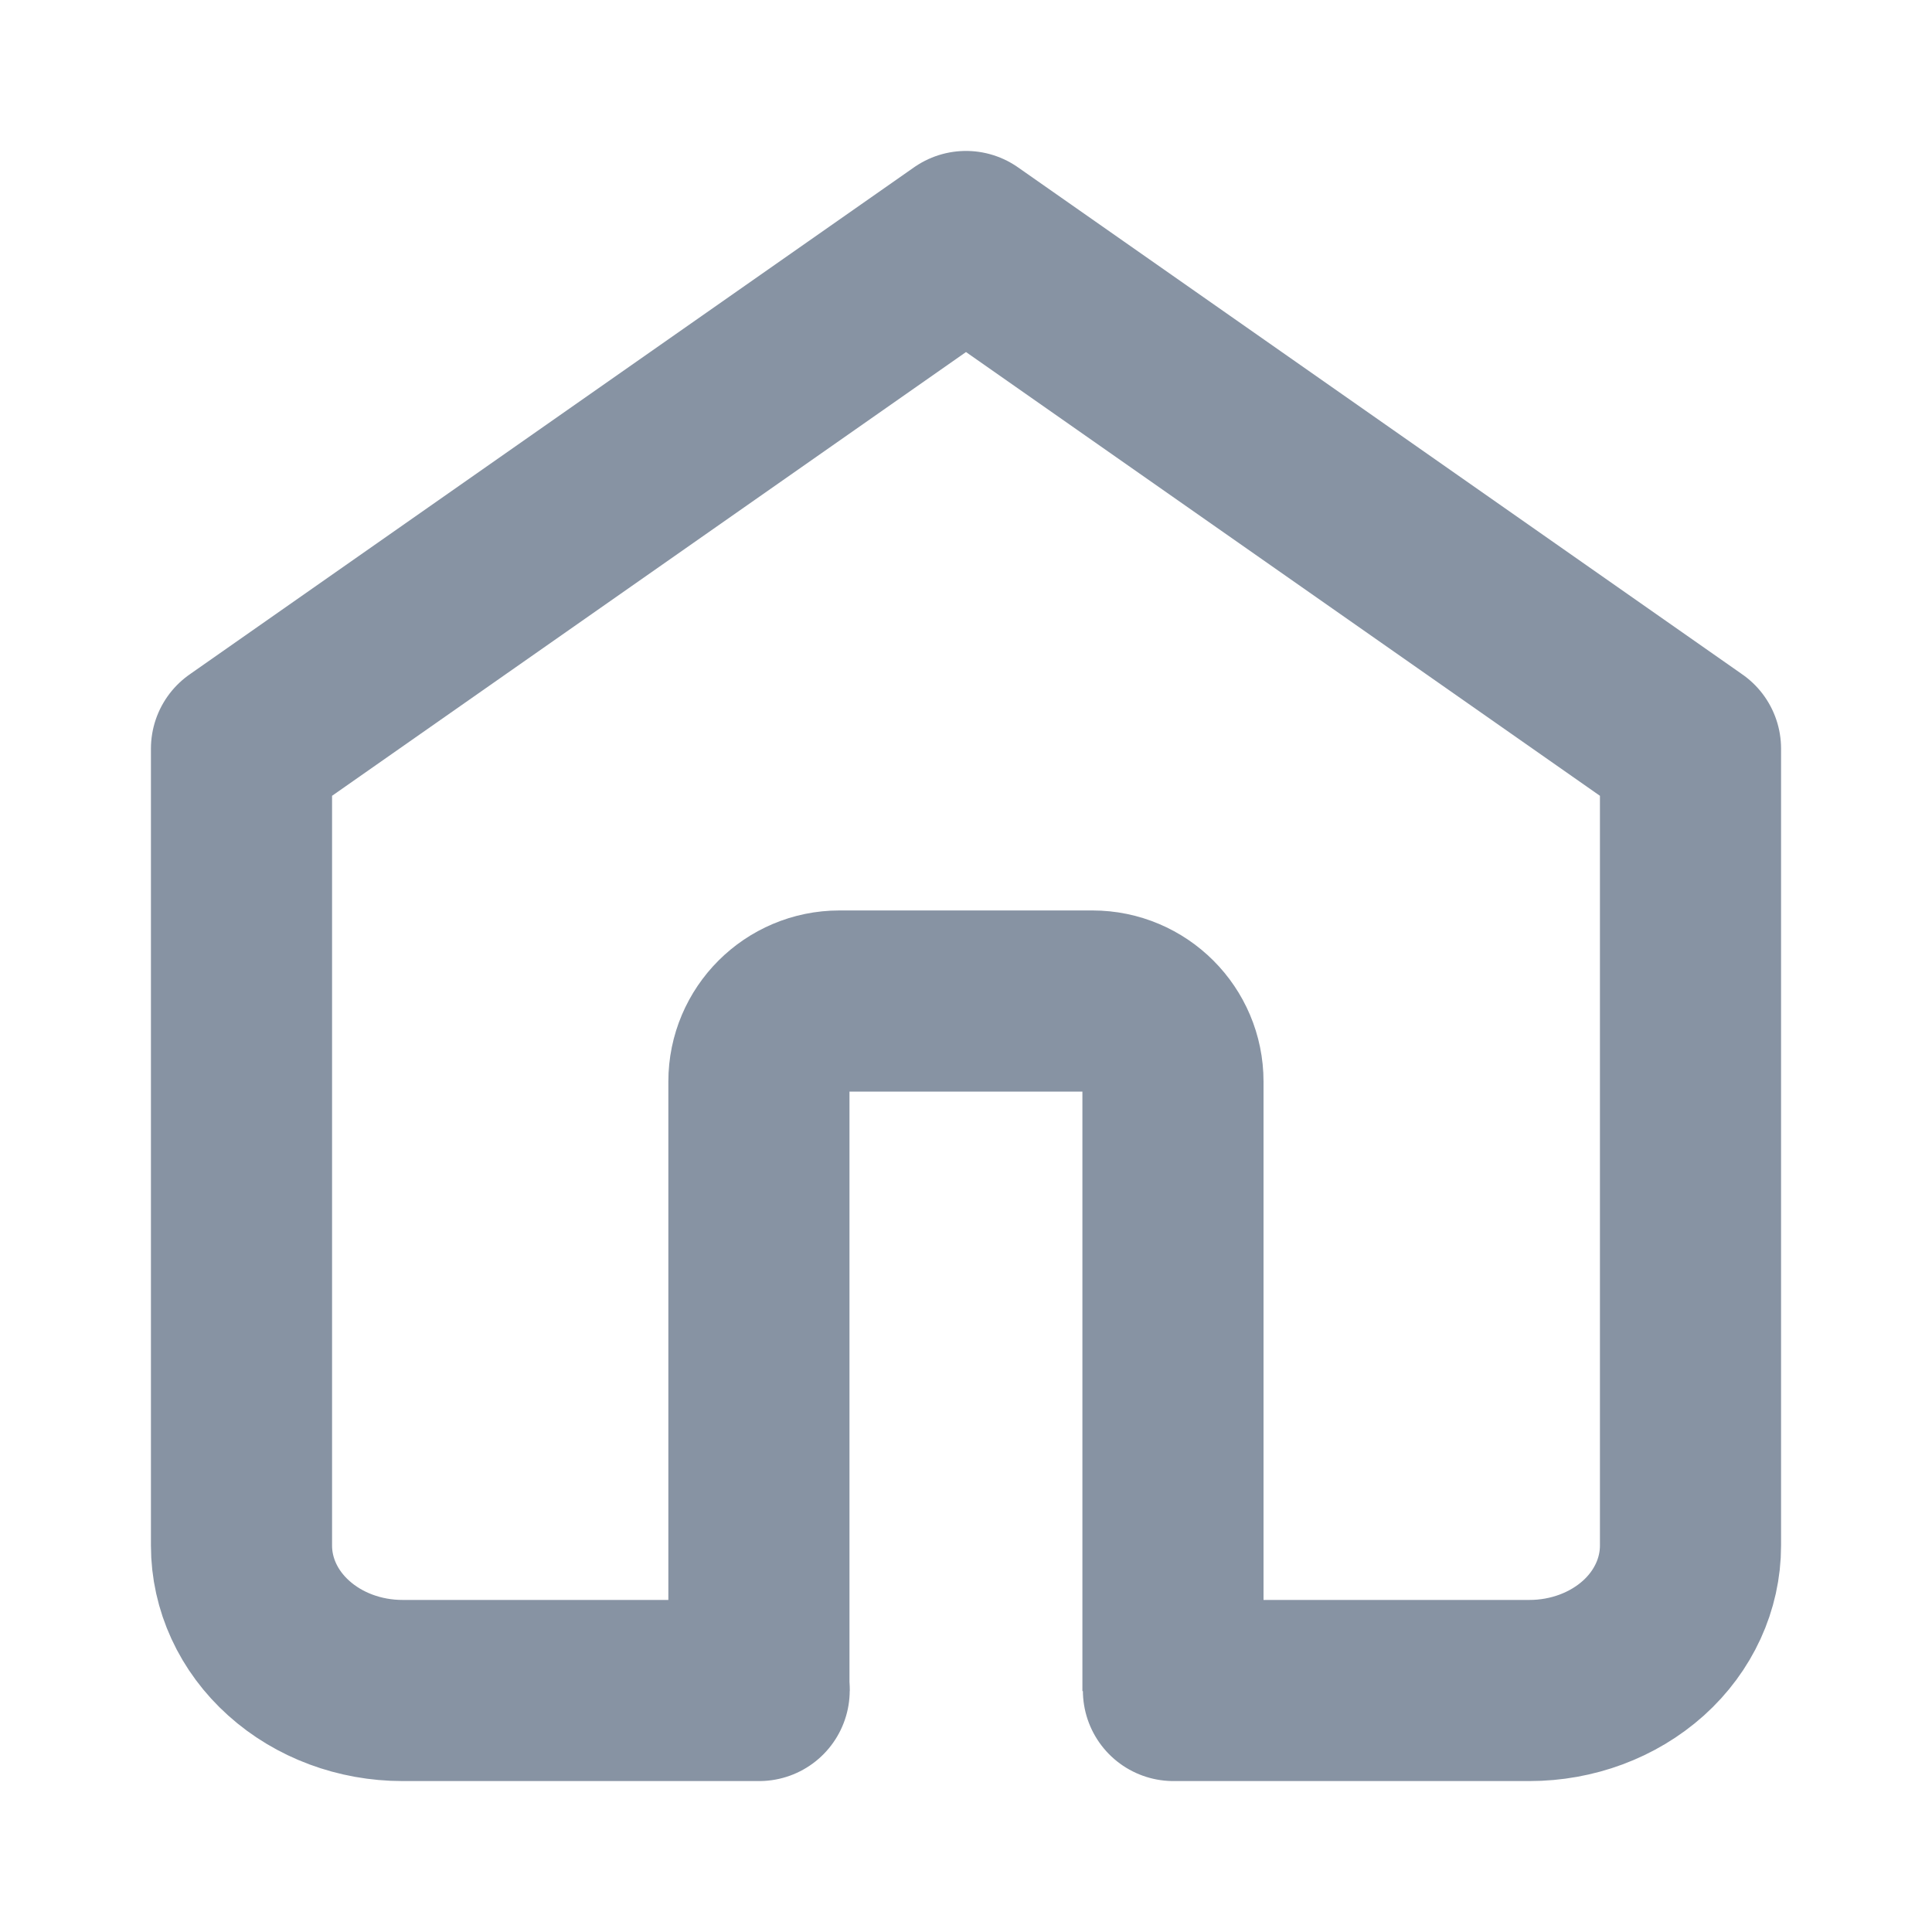
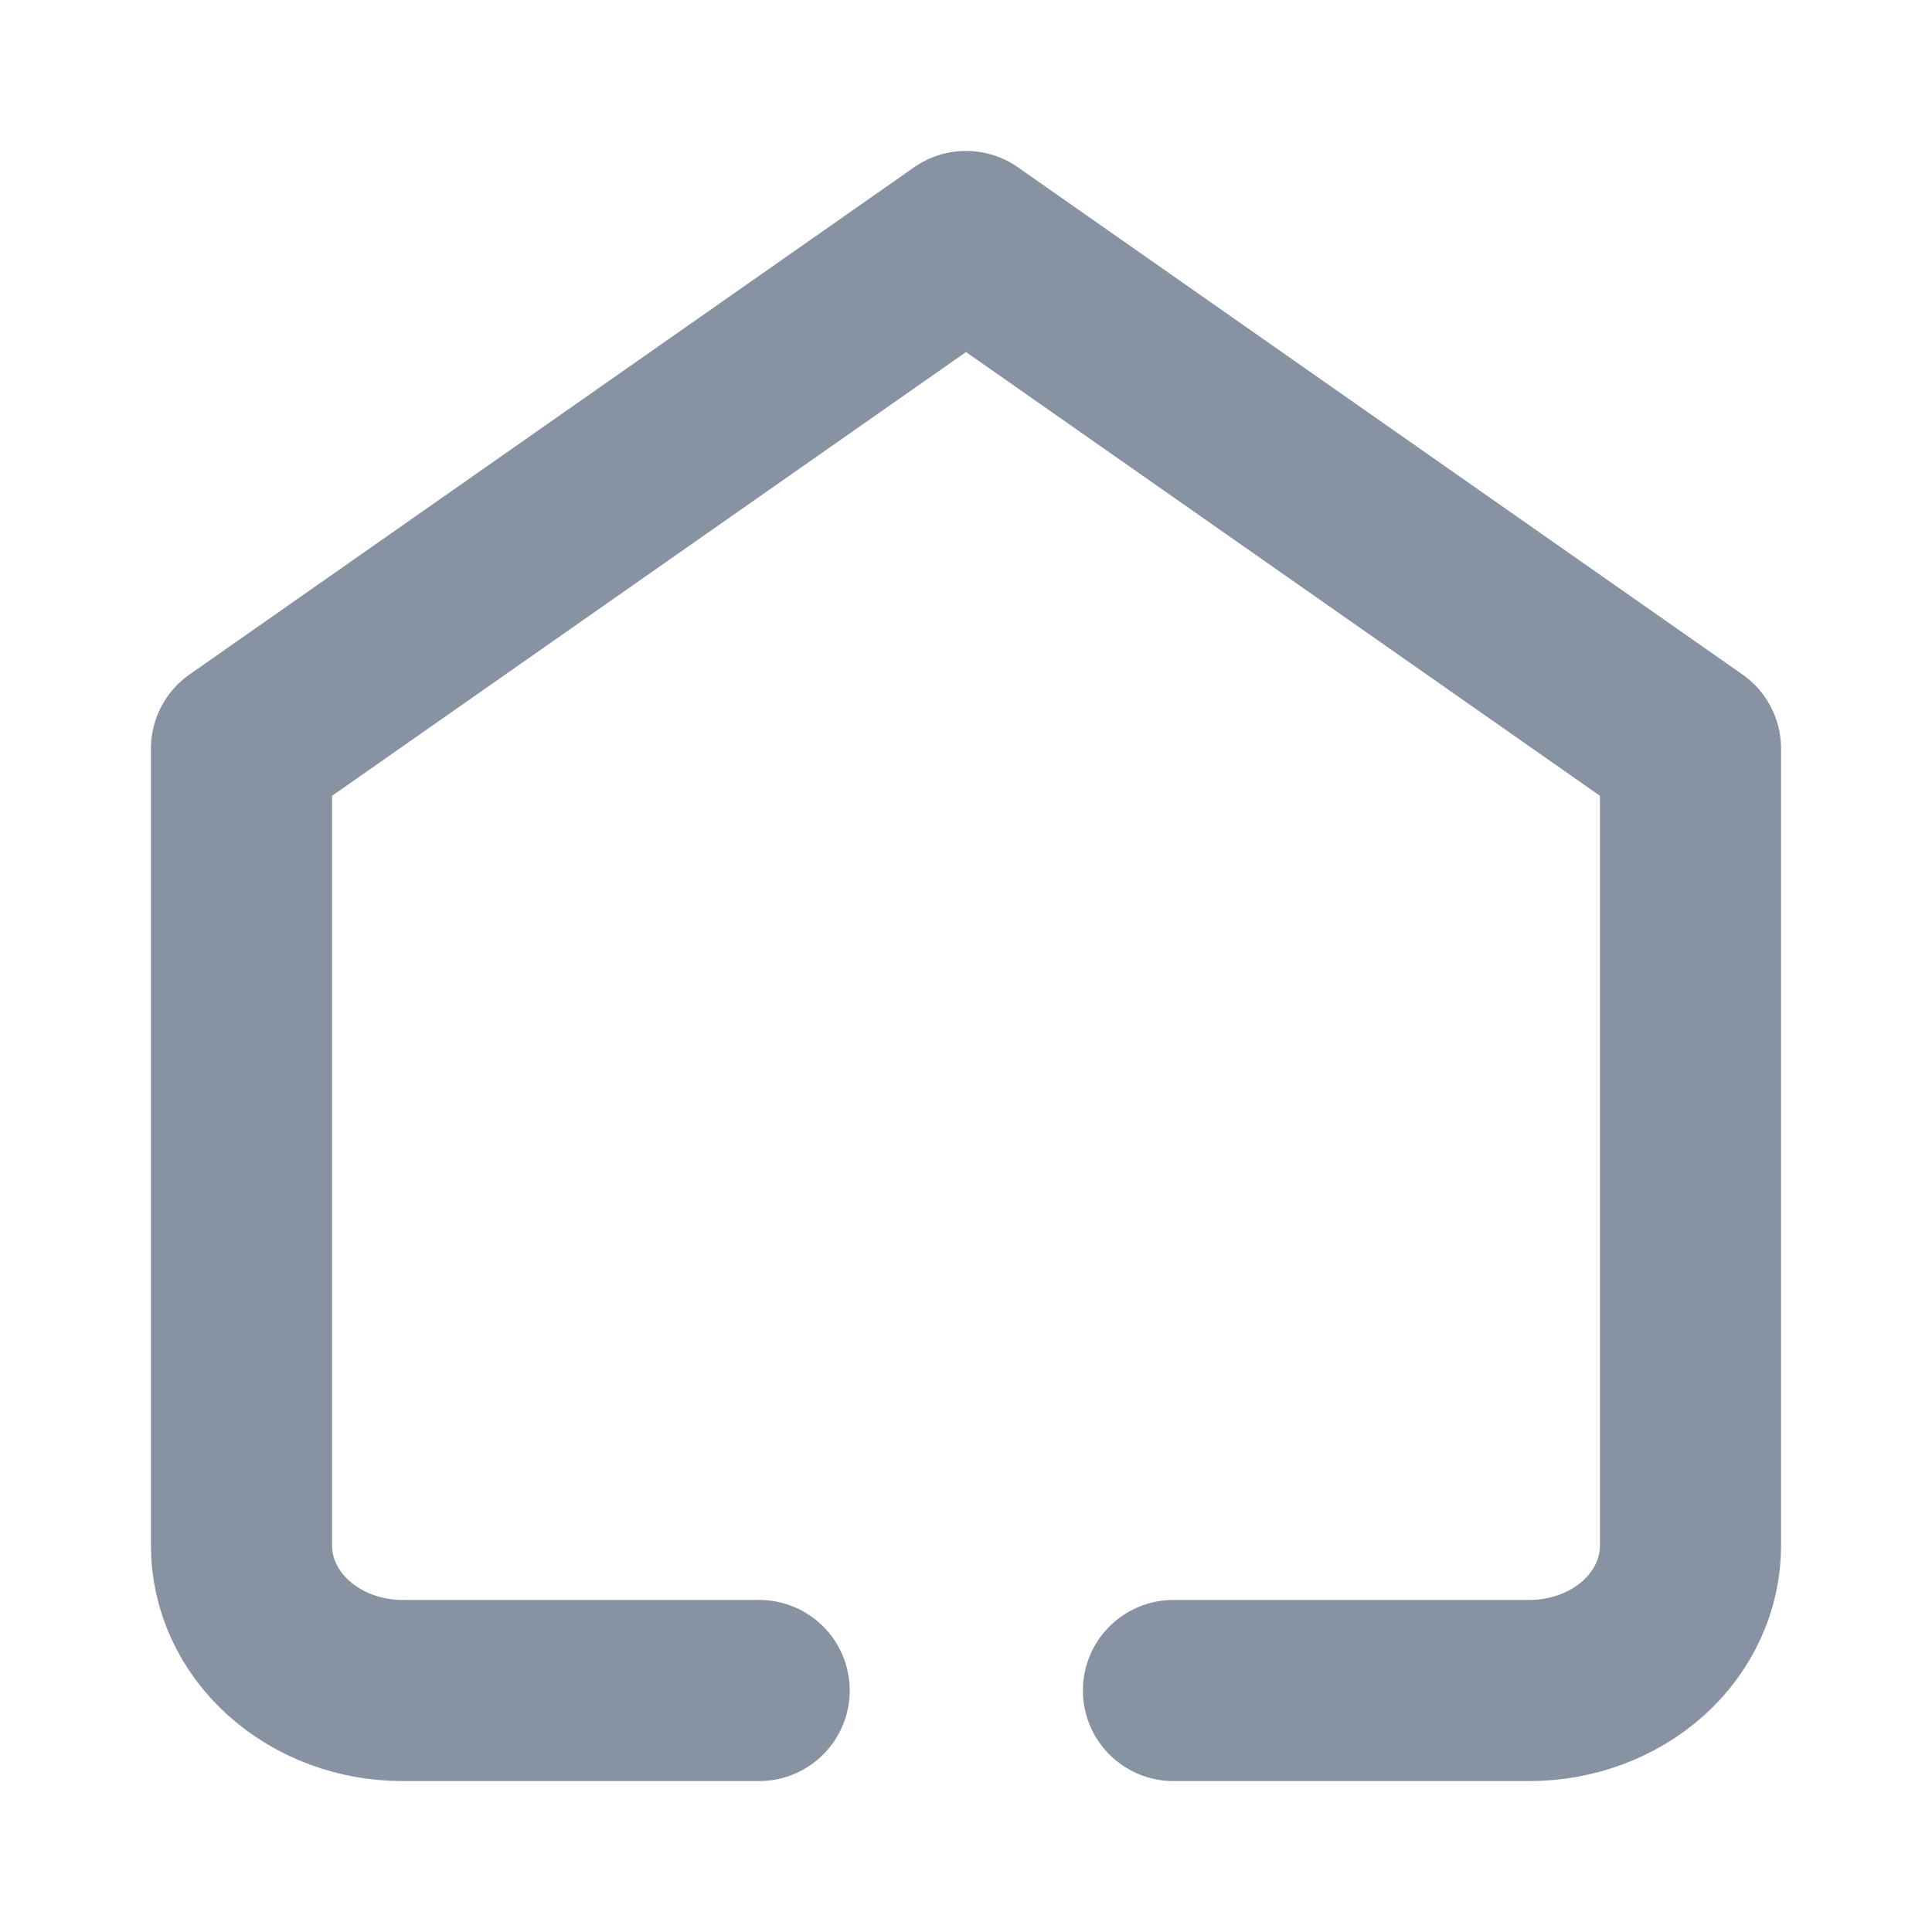
<svg xmlns="http://www.w3.org/2000/svg" width="16" height="16" viewBox="0 0 16 16" fill="none">
-   <path d="M9.714 14.005V11.465V8.957C9.714 8.589 9.415 8.29 9.047 8.29H6.952C6.584 8.29 6.285 8.589 6.285 8.957V14.005" stroke="#8793A3" stroke-width="1.5" />
  <path d="M9.718 14H12.667C13.02 14 13.359 13.874 13.61 13.649C13.86 13.424 14 13.118 14 12.8V6.2L8 2L2 6.2V12.8C2 13.118 2.14 13.424 2.391 13.649C2.641 13.874 2.98 14 3.333 14H6.287" stroke="#8793A3" stroke-width="1.5" stroke-linecap="round" stroke-linejoin="round" />
</svg>